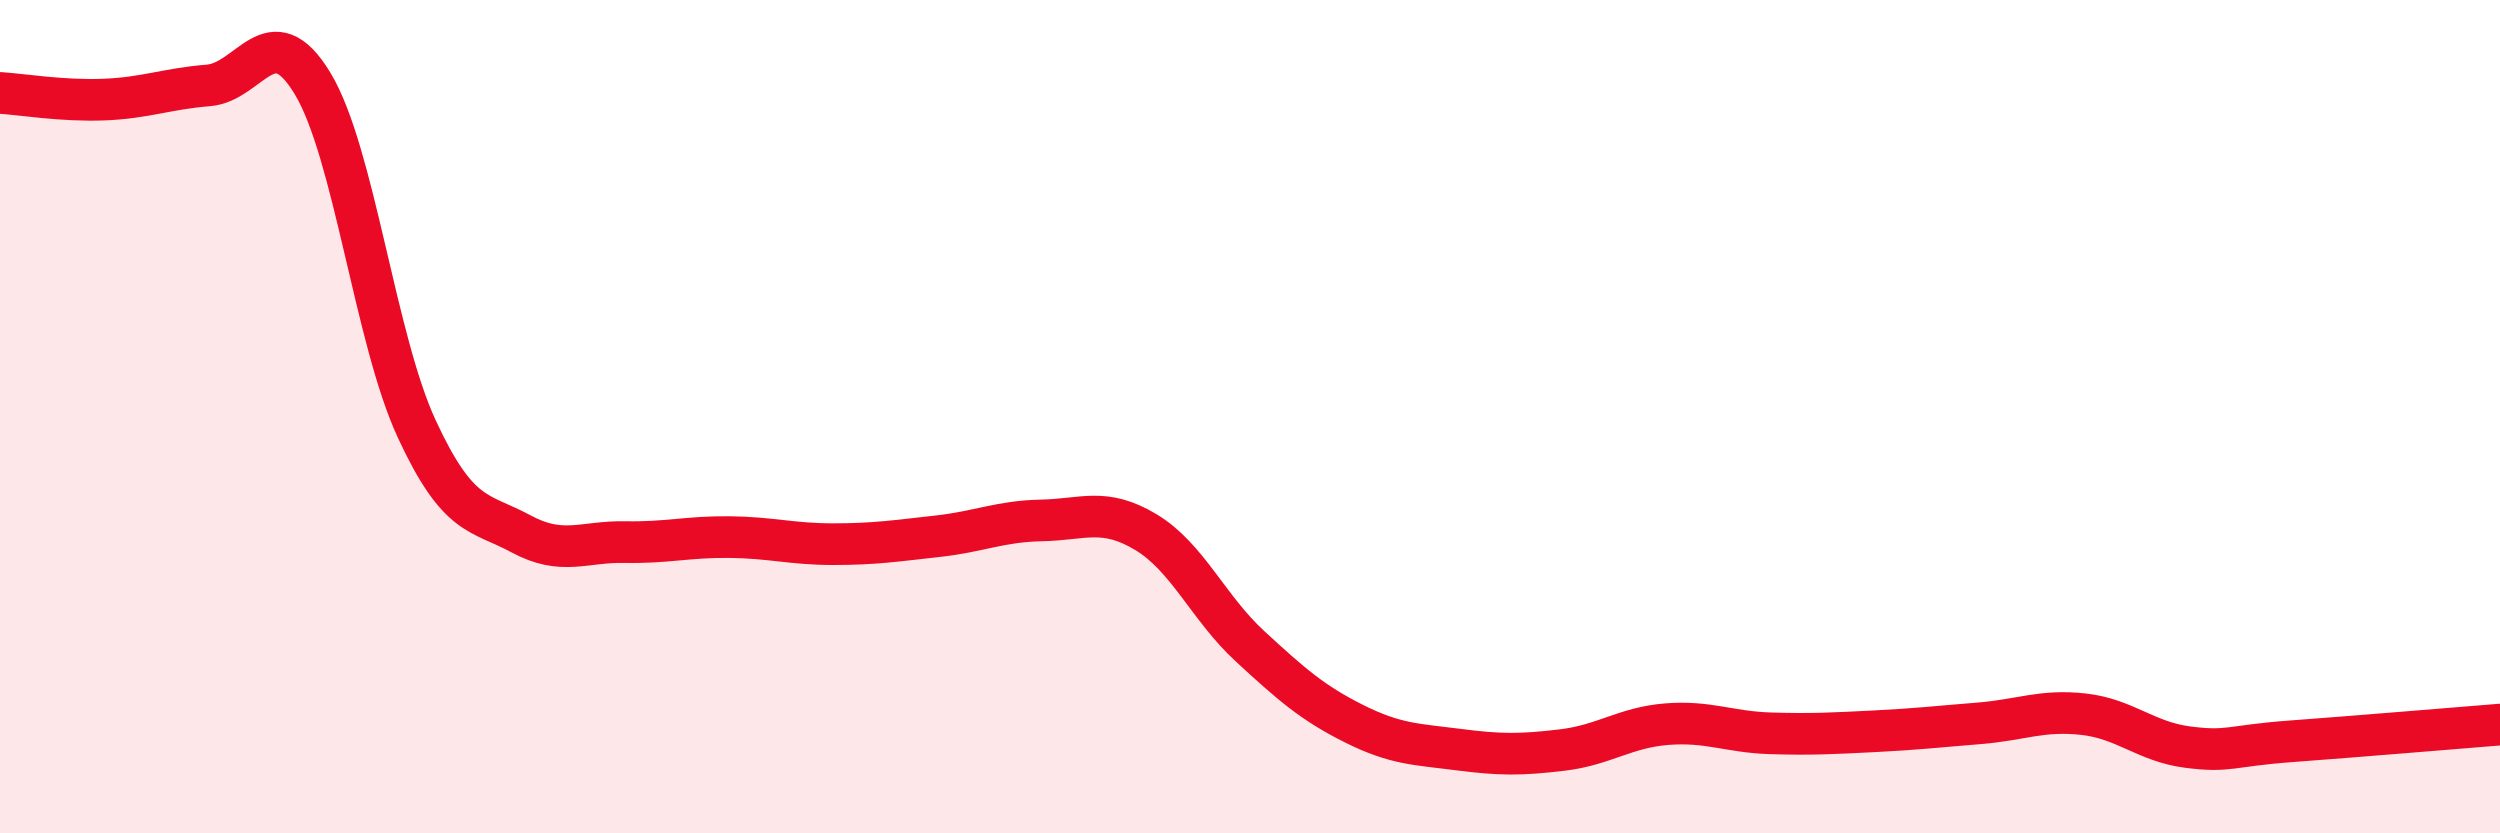
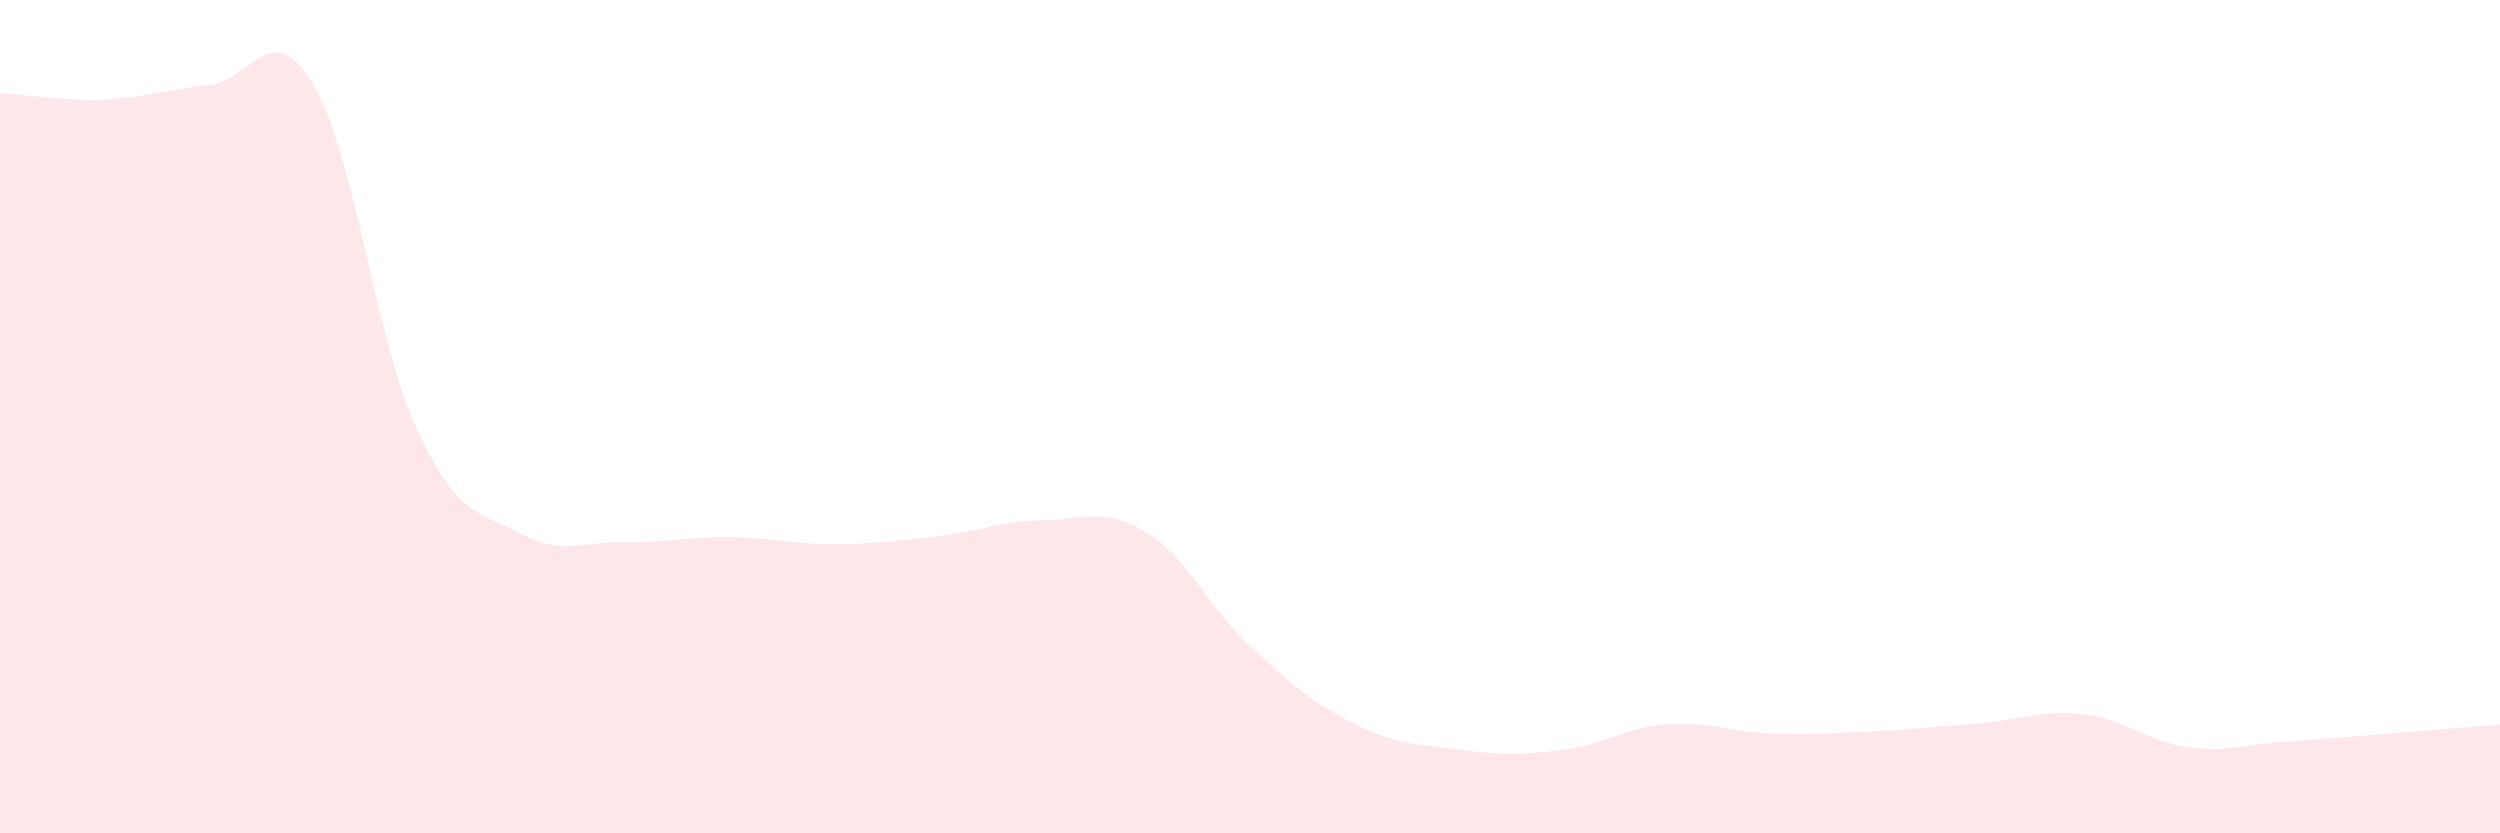
<svg xmlns="http://www.w3.org/2000/svg" width="60" height="20" viewBox="0 0 60 20">
  <path d="M 0,2.23 C 0.5,2.26 1.5,2.43 2.5,2.39 C 3.5,2.35 4,2.13 5,2.05 C 6,1.97 6.5,0.35 7.5,2 C 8.5,3.65 9,8.13 10,10.29 C 11,12.45 11.5,12.27 12.5,12.81 C 13.5,13.35 14,12.99 15,13.01 C 16,13.03 16.5,12.88 17.5,12.89 C 18.5,12.9 19,13.06 20,13.06 C 21,13.06 21.5,12.98 22.5,12.87 C 23.5,12.76 24,12.51 25,12.49 C 26,12.47 26.5,12.17 27.5,12.77 C 28.5,13.37 29,14.59 30,15.51 C 31,16.43 31.5,16.87 32.5,17.37 C 33.5,17.87 34,17.86 35,17.99 C 36,18.12 36.5,18.12 37.5,18 C 38.5,17.88 39,17.46 40,17.38 C 41,17.3 41.5,17.57 42.5,17.6 C 43.5,17.63 44,17.6 45,17.55 C 46,17.5 46.5,17.44 47.5,17.36 C 48.5,17.28 49,17.03 50,17.14 C 51,17.25 51.5,17.8 52.5,17.93 C 53.5,18.06 53.5,17.9 55,17.79 C 56.5,17.68 59,17.47 60,17.39L60 20L0 20Z" fill="#EB0A25" opacity="0.1" stroke-linecap="round" stroke-linejoin="round" />
-   <path d="M 0,2.23 C 0.5,2.26 1.5,2.43 2.5,2.39 C 3.5,2.35 4,2.13 5,2.05 C 6,1.97 6.5,0.35 7.5,2 C 8.5,3.65 9,8.13 10,10.29 C 11,12.45 11.5,12.27 12.5,12.81 C 13.5,13.35 14,12.99 15,13.01 C 16,13.03 16.5,12.88 17.5,12.89 C 18.5,12.9 19,13.06 20,13.06 C 21,13.06 21.5,12.98 22.5,12.87 C 23.5,12.76 24,12.51 25,12.49 C 26,12.47 26.5,12.17 27.5,12.77 C 28.5,13.37 29,14.59 30,15.51 C 31,16.43 31.5,16.87 32.5,17.37 C 33.5,17.87 34,17.86 35,17.99 C 36,18.12 36.5,18.12 37.5,18 C 38.5,17.88 39,17.46 40,17.38 C 41,17.3 41.5,17.57 42.5,17.6 C 43.5,17.63 44,17.6 45,17.55 C 46,17.5 46.5,17.44 47.5,17.36 C 48.5,17.28 49,17.03 50,17.14 C 51,17.25 51.5,17.8 52.5,17.93 C 53.5,18.06 53.5,17.9 55,17.79 C 56.5,17.68 59,17.47 60,17.39" stroke="#EB0A25" stroke-width="1" fill="none" stroke-linecap="round" stroke-linejoin="round" />
</svg>